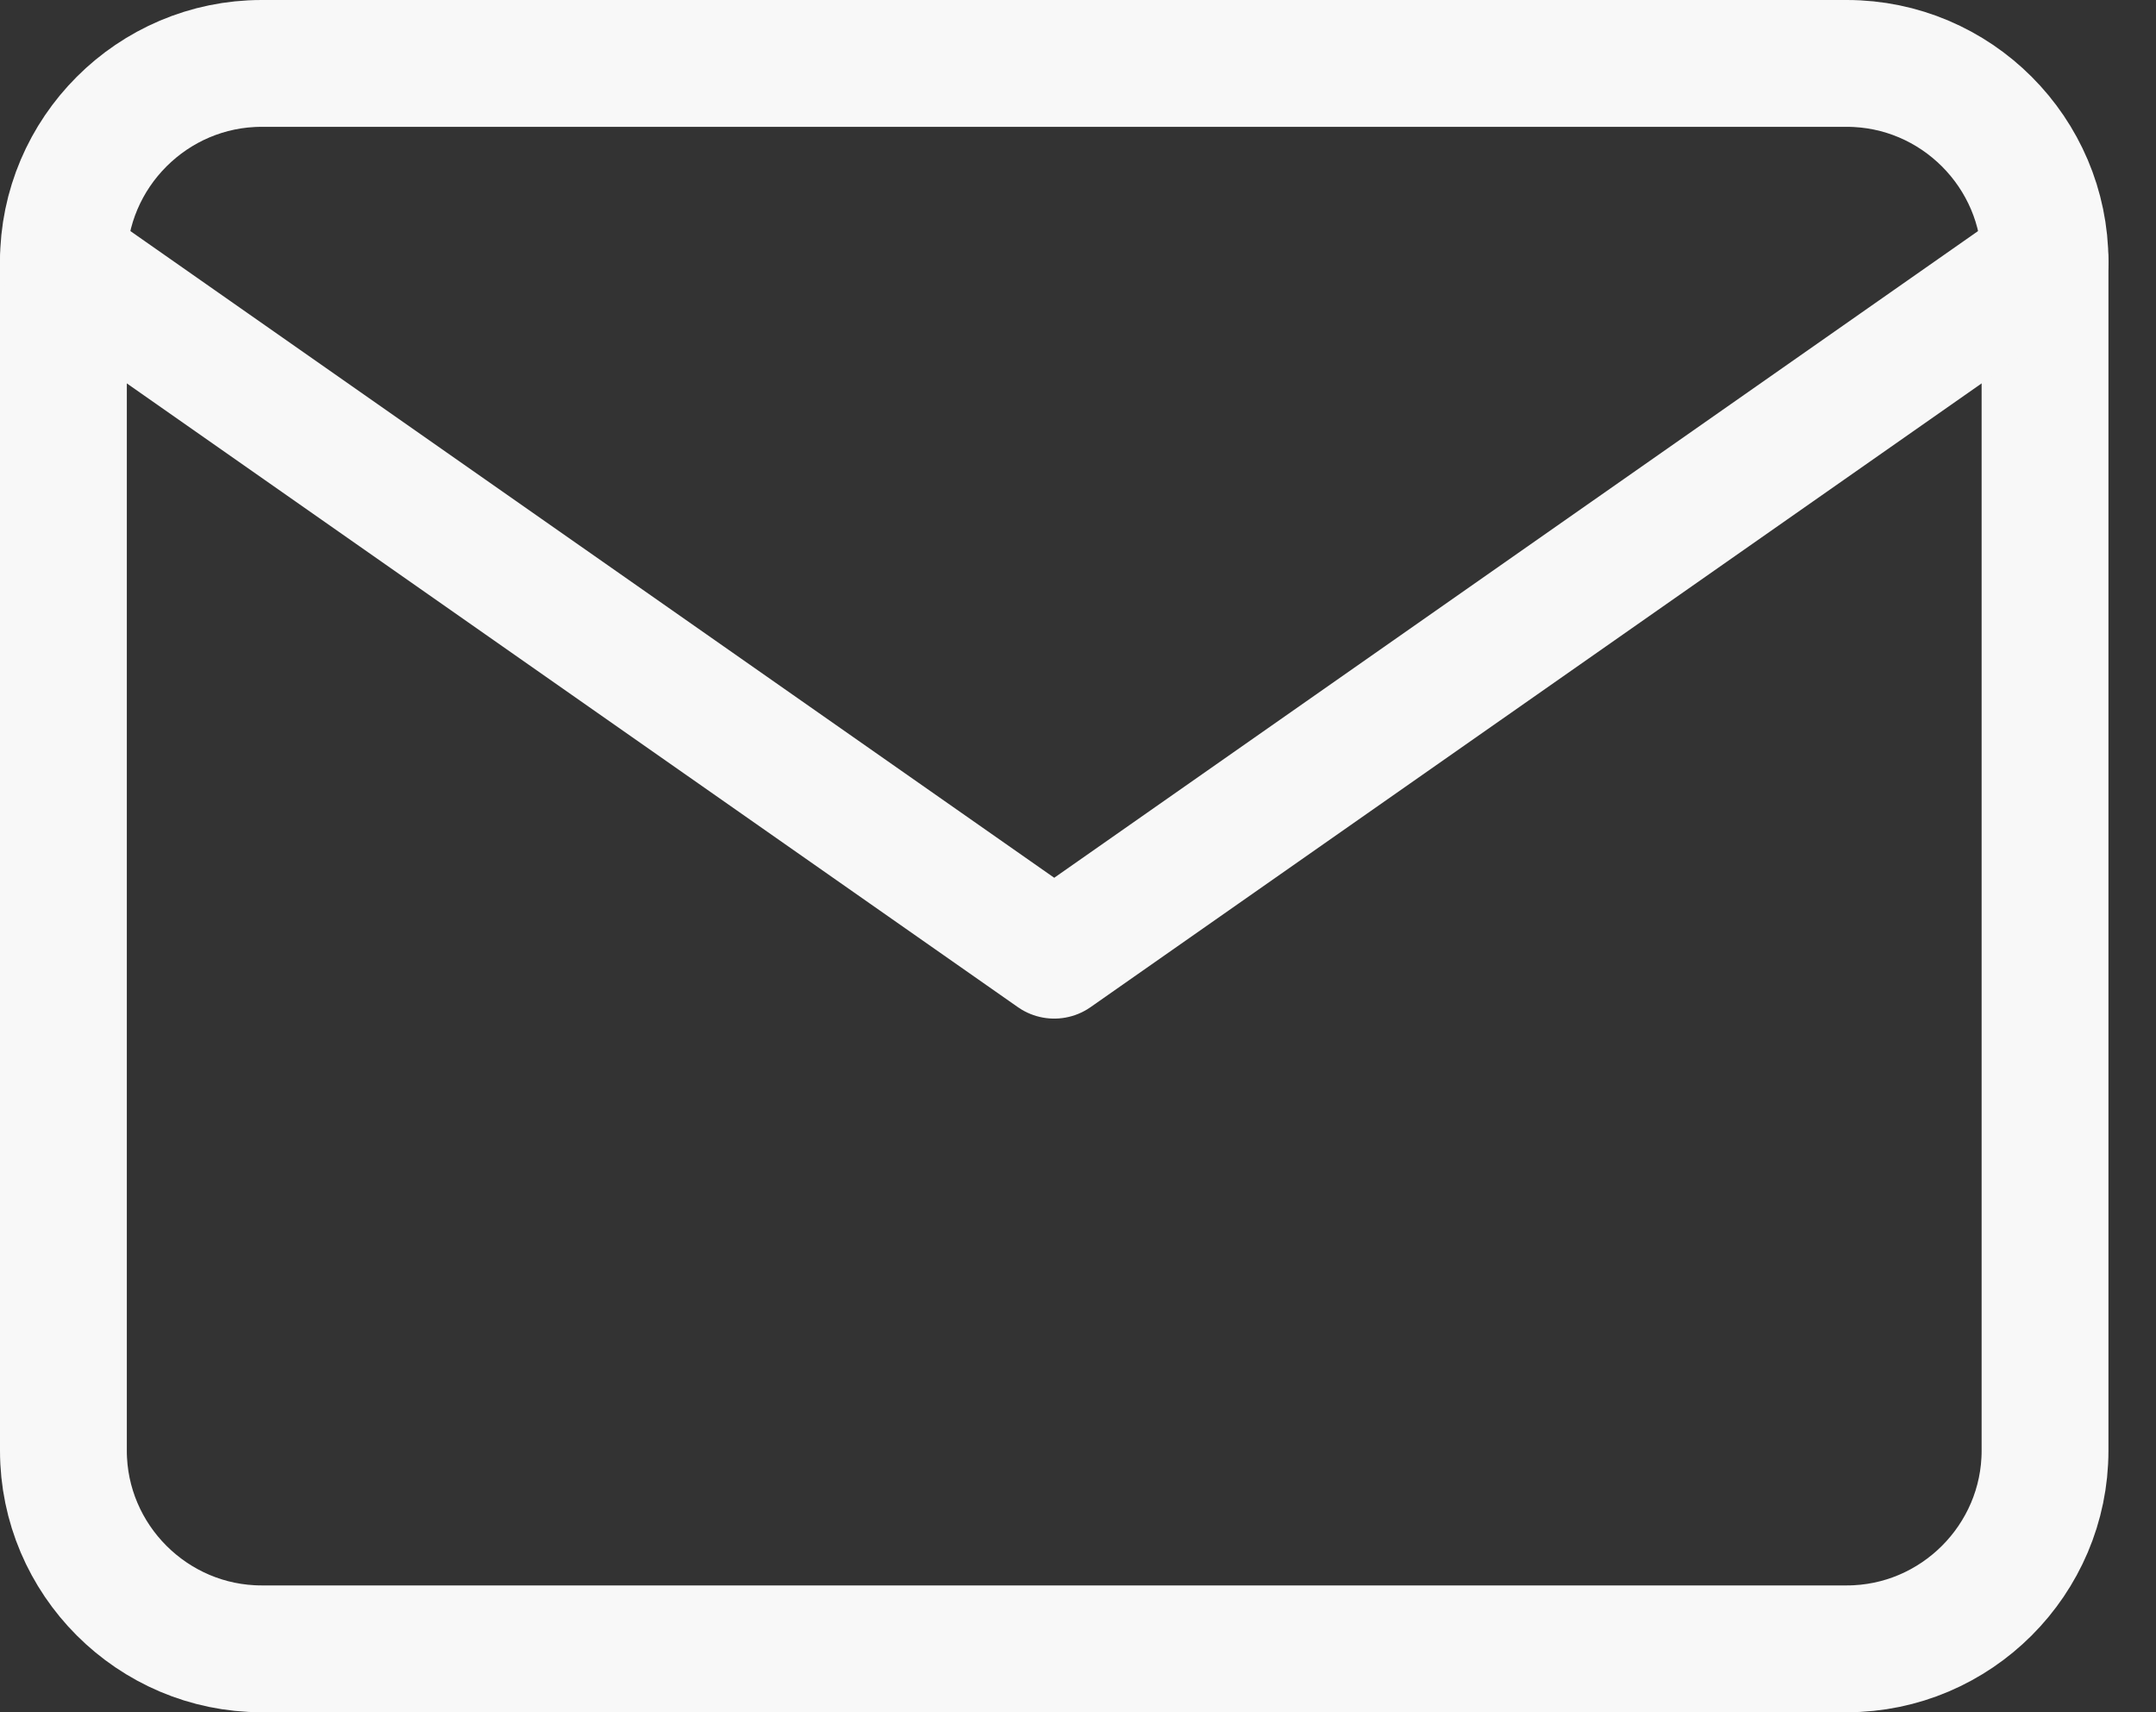
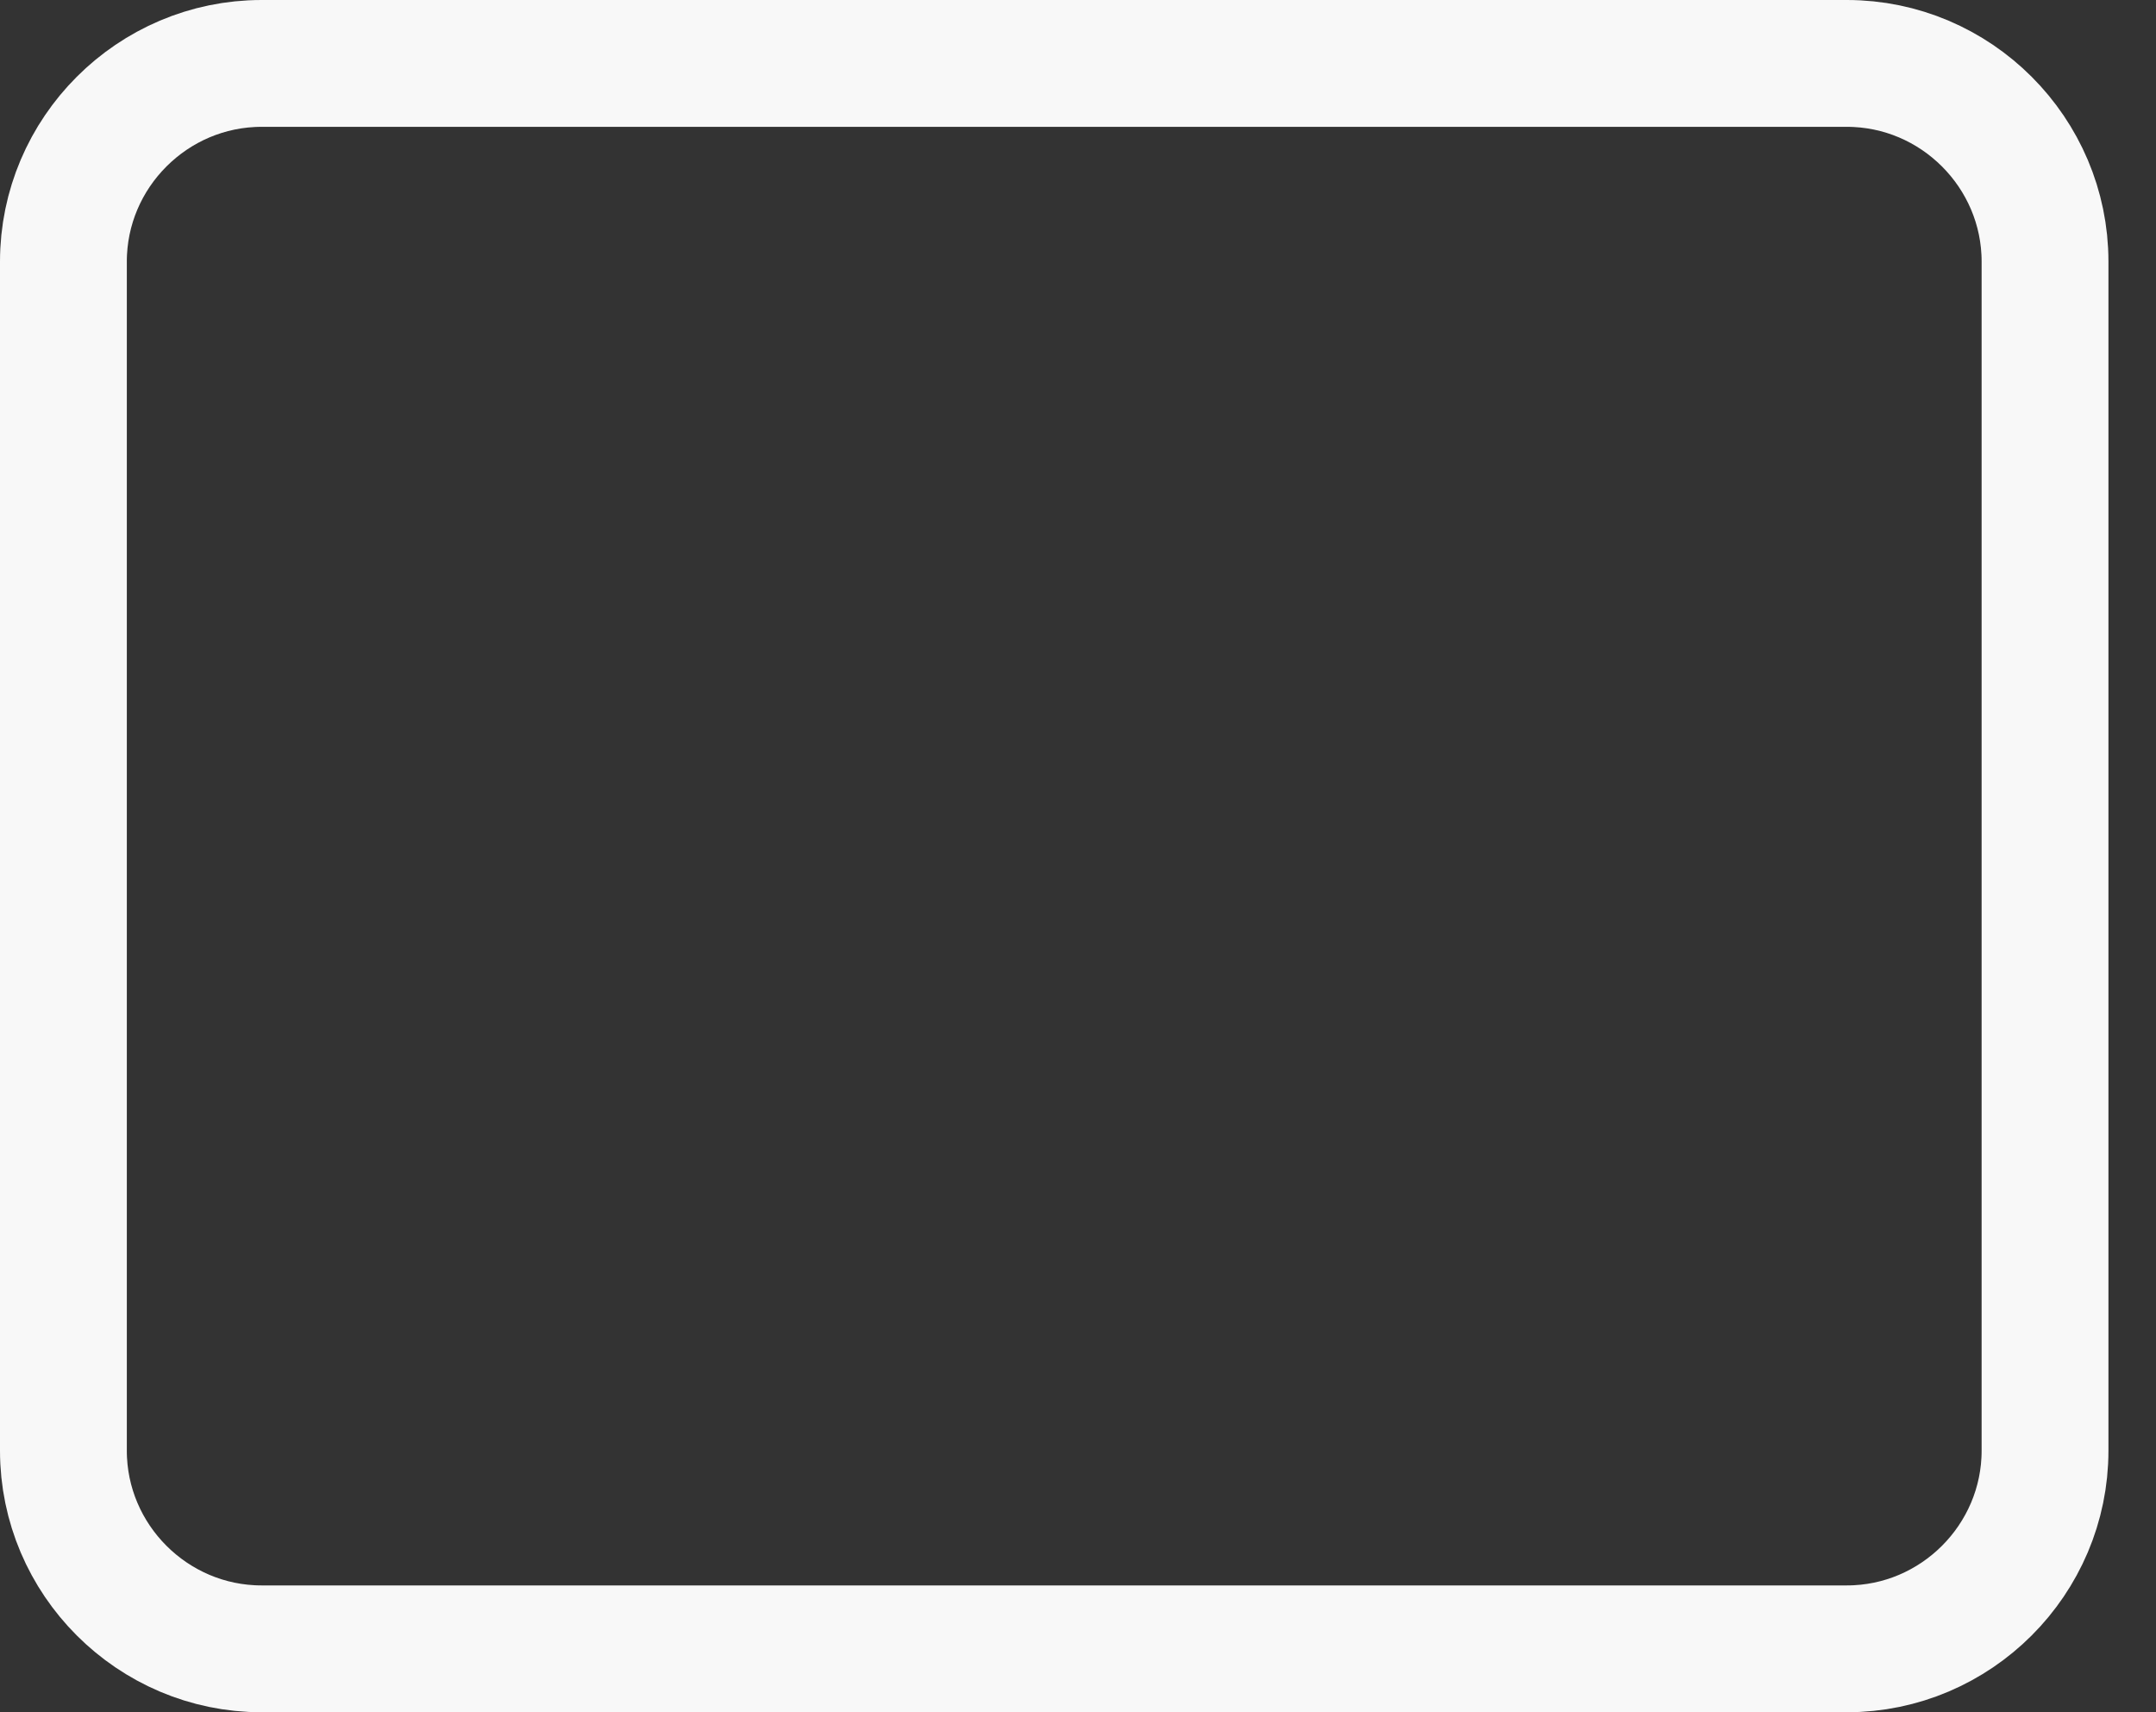
<svg xmlns="http://www.w3.org/2000/svg" width="34" height="27" viewBox="0 0 34 27" fill="none">
  <rect x="0" y="0" width="34" height="27" fill="#333333" stroke="none" />
  <path d="M4.125 1H29.125C30.844 1 32.25 2.406 32.25 4.125V22.875C32.25 24.594 30.844 26 29.125 26H4.125C2.406 26 1 24.594 1 22.875V4.125C1 2.406 2.406 1 4.125 1Z" stroke="#F8F8F8" stroke-width="2" stroke-linecap="round" stroke-linejoin="round" />
-   <path d="M32.25 4.125L16.625 15.062L1 4.125" stroke="#F8F8F8" stroke-width="2" stroke-linecap="round" stroke-linejoin="round" />
</svg>